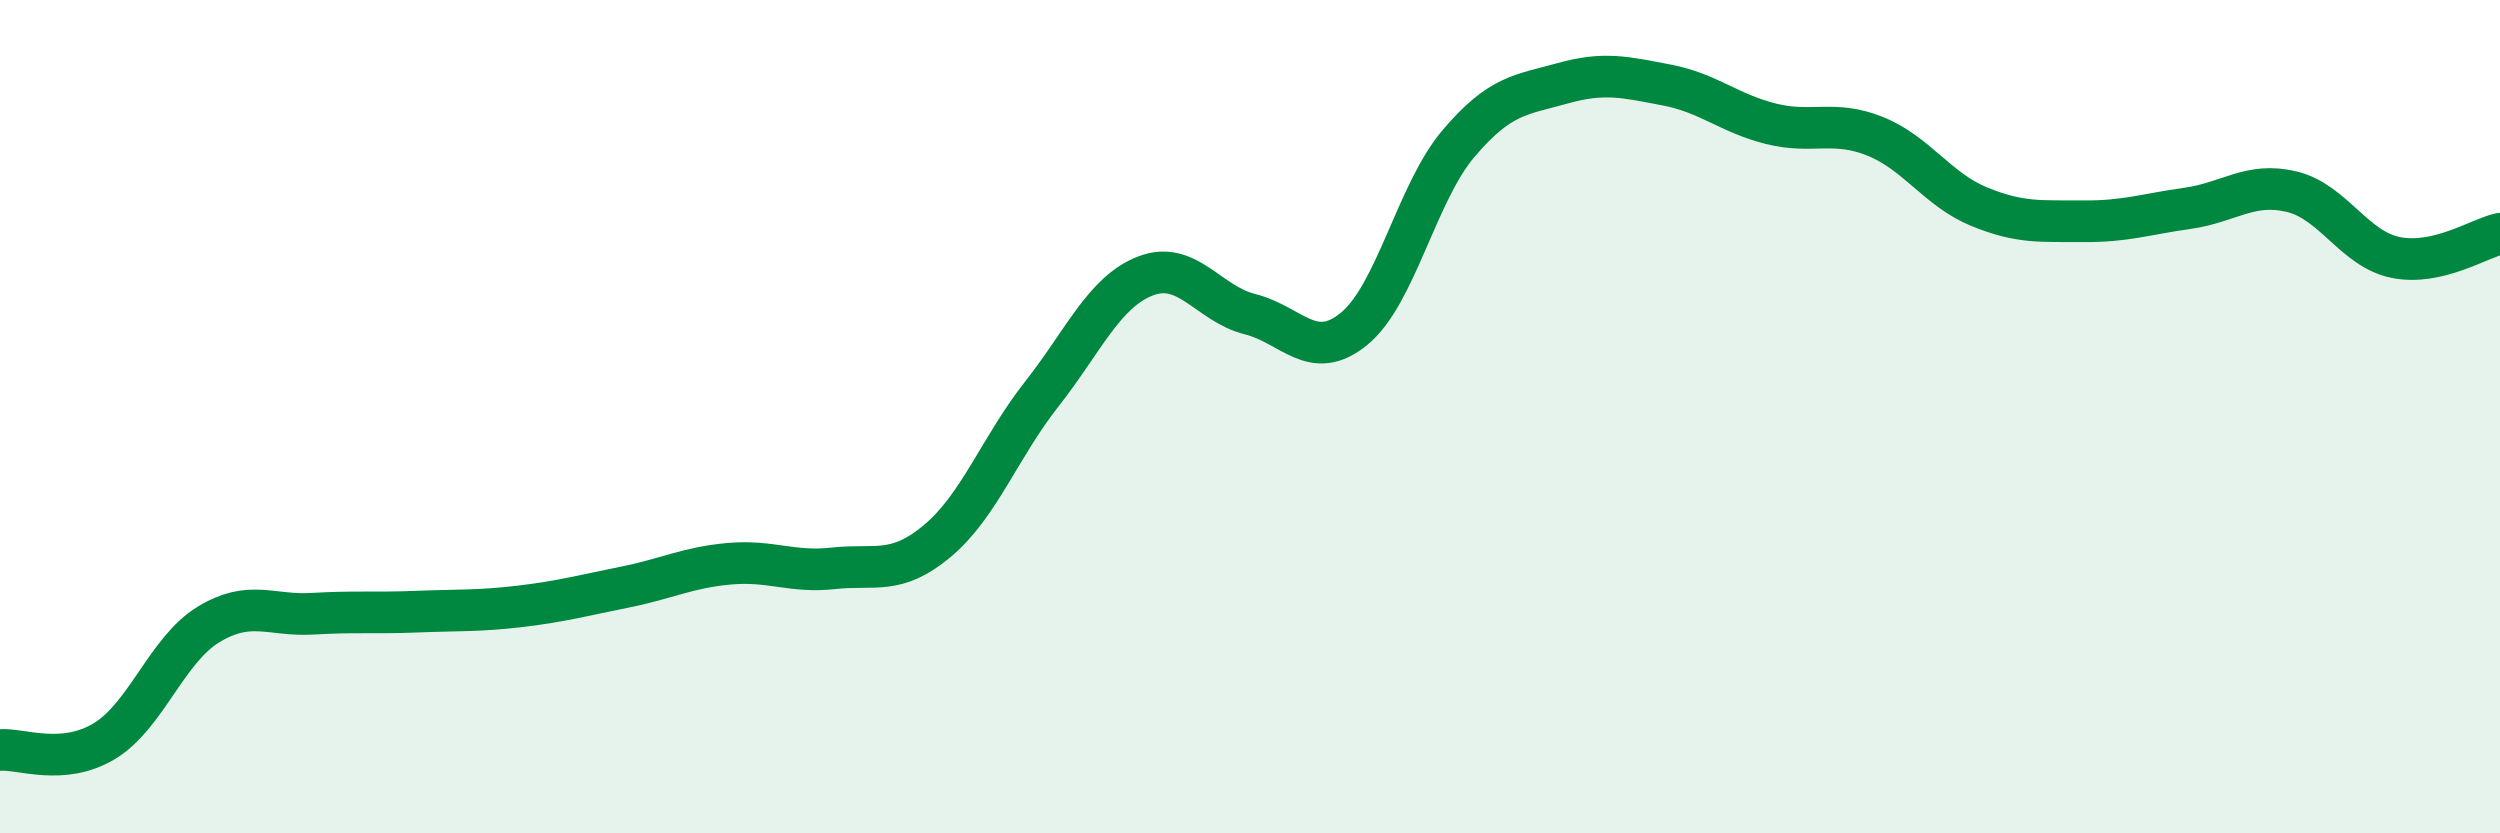
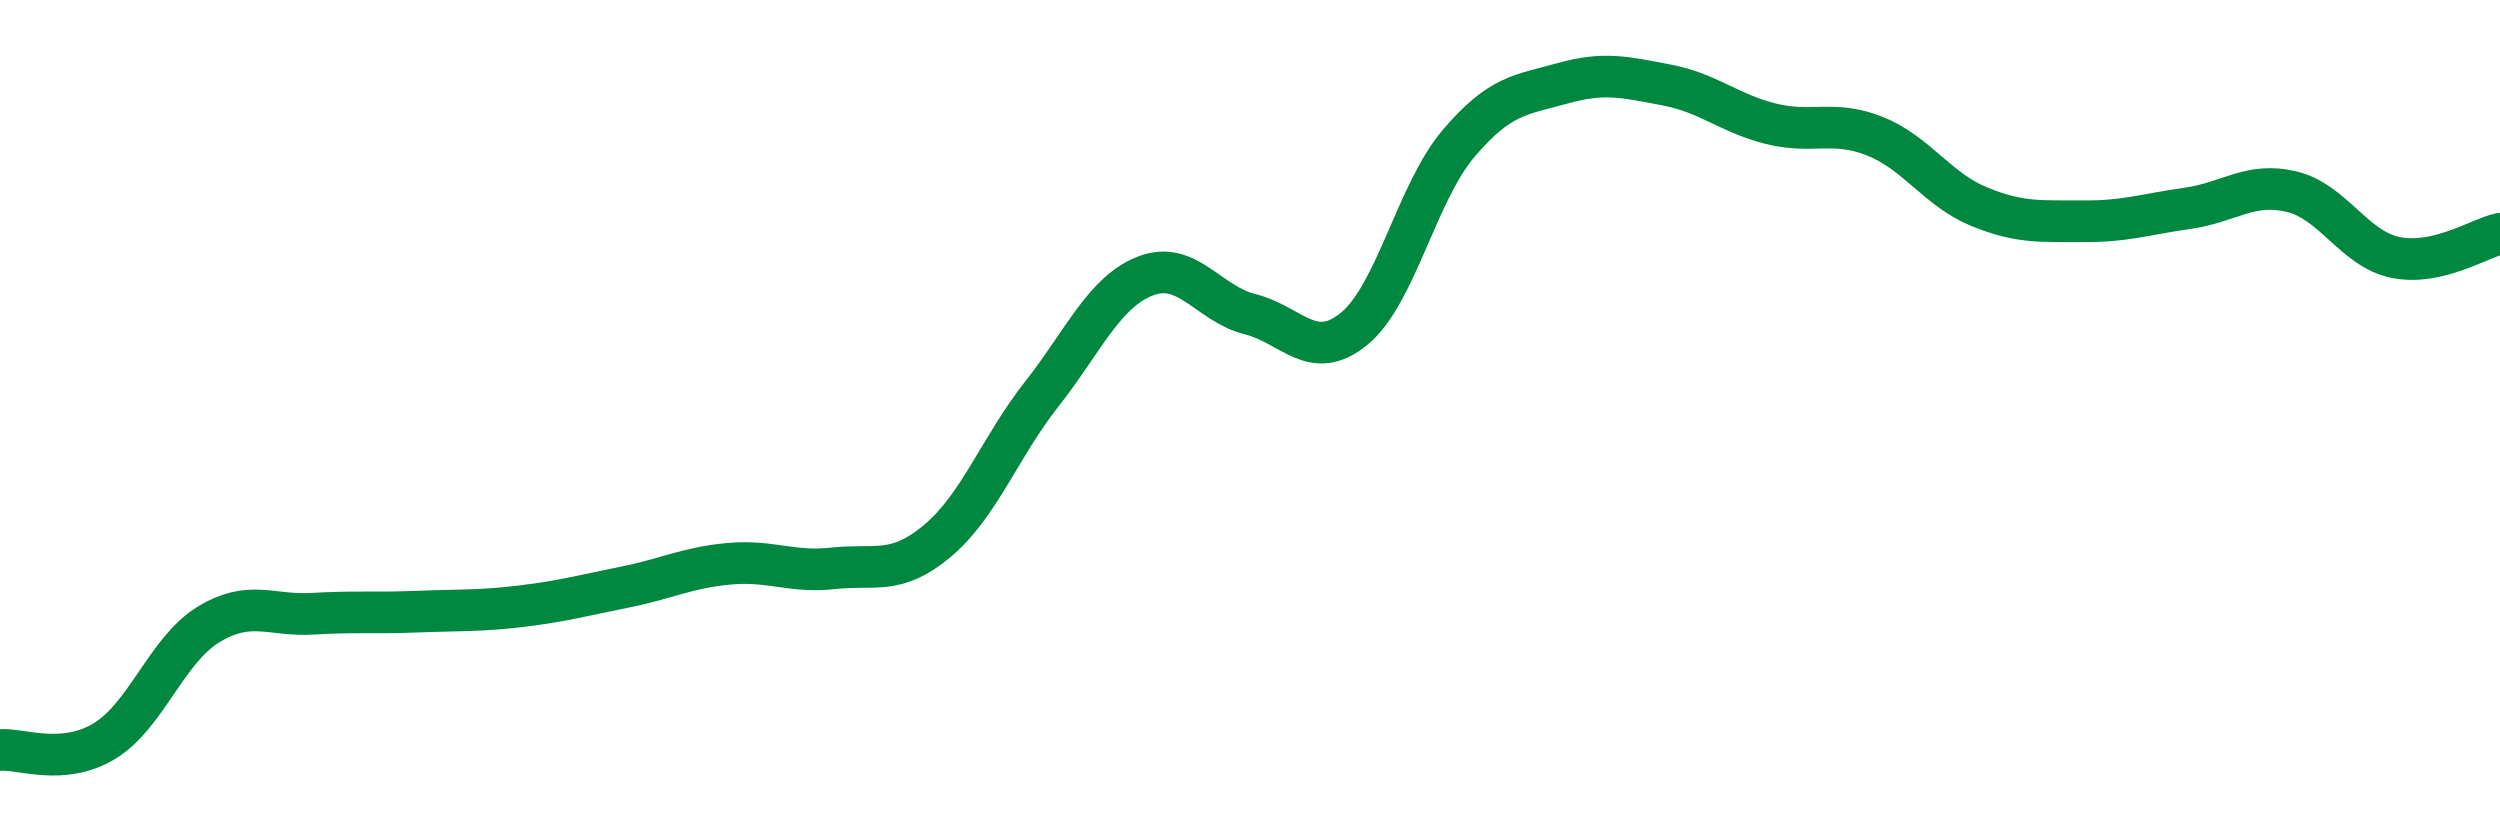
<svg xmlns="http://www.w3.org/2000/svg" width="60" height="20" viewBox="0 0 60 20">
-   <path d="M 0,18 C 0.5,17.96 1.5,18.39 2.5,17.79 C 3.5,17.19 4,15.6 5,14.99 C 6,14.38 6.5,14.79 7.5,14.73 C 8.5,14.67 9,14.72 10,14.68 C 11,14.64 11.5,14.67 12.5,14.55 C 13.5,14.43 14,14.29 15,14.09 C 16,13.89 16.5,13.62 17.5,13.53 C 18.5,13.44 19,13.75 20,13.64 C 21,13.53 21.5,13.82 22.5,12.98 C 23.5,12.14 24,10.73 25,9.46 C 26,8.19 26.5,7 27.5,6.62 C 28.5,6.24 29,7.29 30,7.54 C 31,7.79 31.5,8.71 32.5,7.89 C 33.5,7.07 34,4.63 35,3.45 C 36,2.27 36.5,2.28 37.5,2 C 38.5,1.72 39,1.85 40,2.04 C 41,2.23 41.5,2.72 42.5,2.97 C 43.5,3.22 44,2.87 45,3.27 C 46,3.67 46.5,4.55 47.5,4.96 C 48.5,5.37 49,5.3 50,5.31 C 51,5.32 51.5,5.14 52.5,5 C 53.5,4.86 54,4.36 55,4.6 C 56,4.84 56.5,5.98 57.5,6.18 C 58.5,6.38 59.5,5.72 60,5.61L60 20L0 20Z" fill="#008740" opacity="0.1" stroke-linecap="round" stroke-linejoin="round" />
  <path d="M 0,18 C 0.5,17.96 1.5,18.39 2.5,17.79 C 3.5,17.19 4,15.6 5,14.99 C 6,14.38 6.5,14.79 7.5,14.73 C 8.5,14.67 9,14.72 10,14.68 C 11,14.64 11.5,14.67 12.5,14.55 C 13.5,14.43 14,14.29 15,14.09 C 16,13.89 16.5,13.62 17.5,13.53 C 18.5,13.44 19,13.75 20,13.64 C 21,13.53 21.5,13.82 22.5,12.98 C 23.5,12.14 24,10.73 25,9.46 C 26,8.19 26.5,7 27.5,6.62 C 28.5,6.24 29,7.29 30,7.54 C 31,7.79 31.5,8.71 32.5,7.89 C 33.5,7.07 34,4.63 35,3.45 C 36,2.27 36.5,2.28 37.5,2 C 38.5,1.72 39,1.85 40,2.04 C 41,2.23 41.5,2.72 42.5,2.97 C 43.5,3.22 44,2.87 45,3.27 C 46,3.67 46.5,4.55 47.5,4.96 C 48.5,5.37 49,5.3 50,5.31 C 51,5.32 51.5,5.14 52.5,5 C 53.5,4.86 54,4.36 55,4.6 C 56,4.84 56.5,5.98 57.5,6.18 C 58.5,6.38 59.5,5.72 60,5.61" stroke="#008740" stroke-width="1" fill="none" stroke-linecap="round" stroke-linejoin="round" />
</svg>